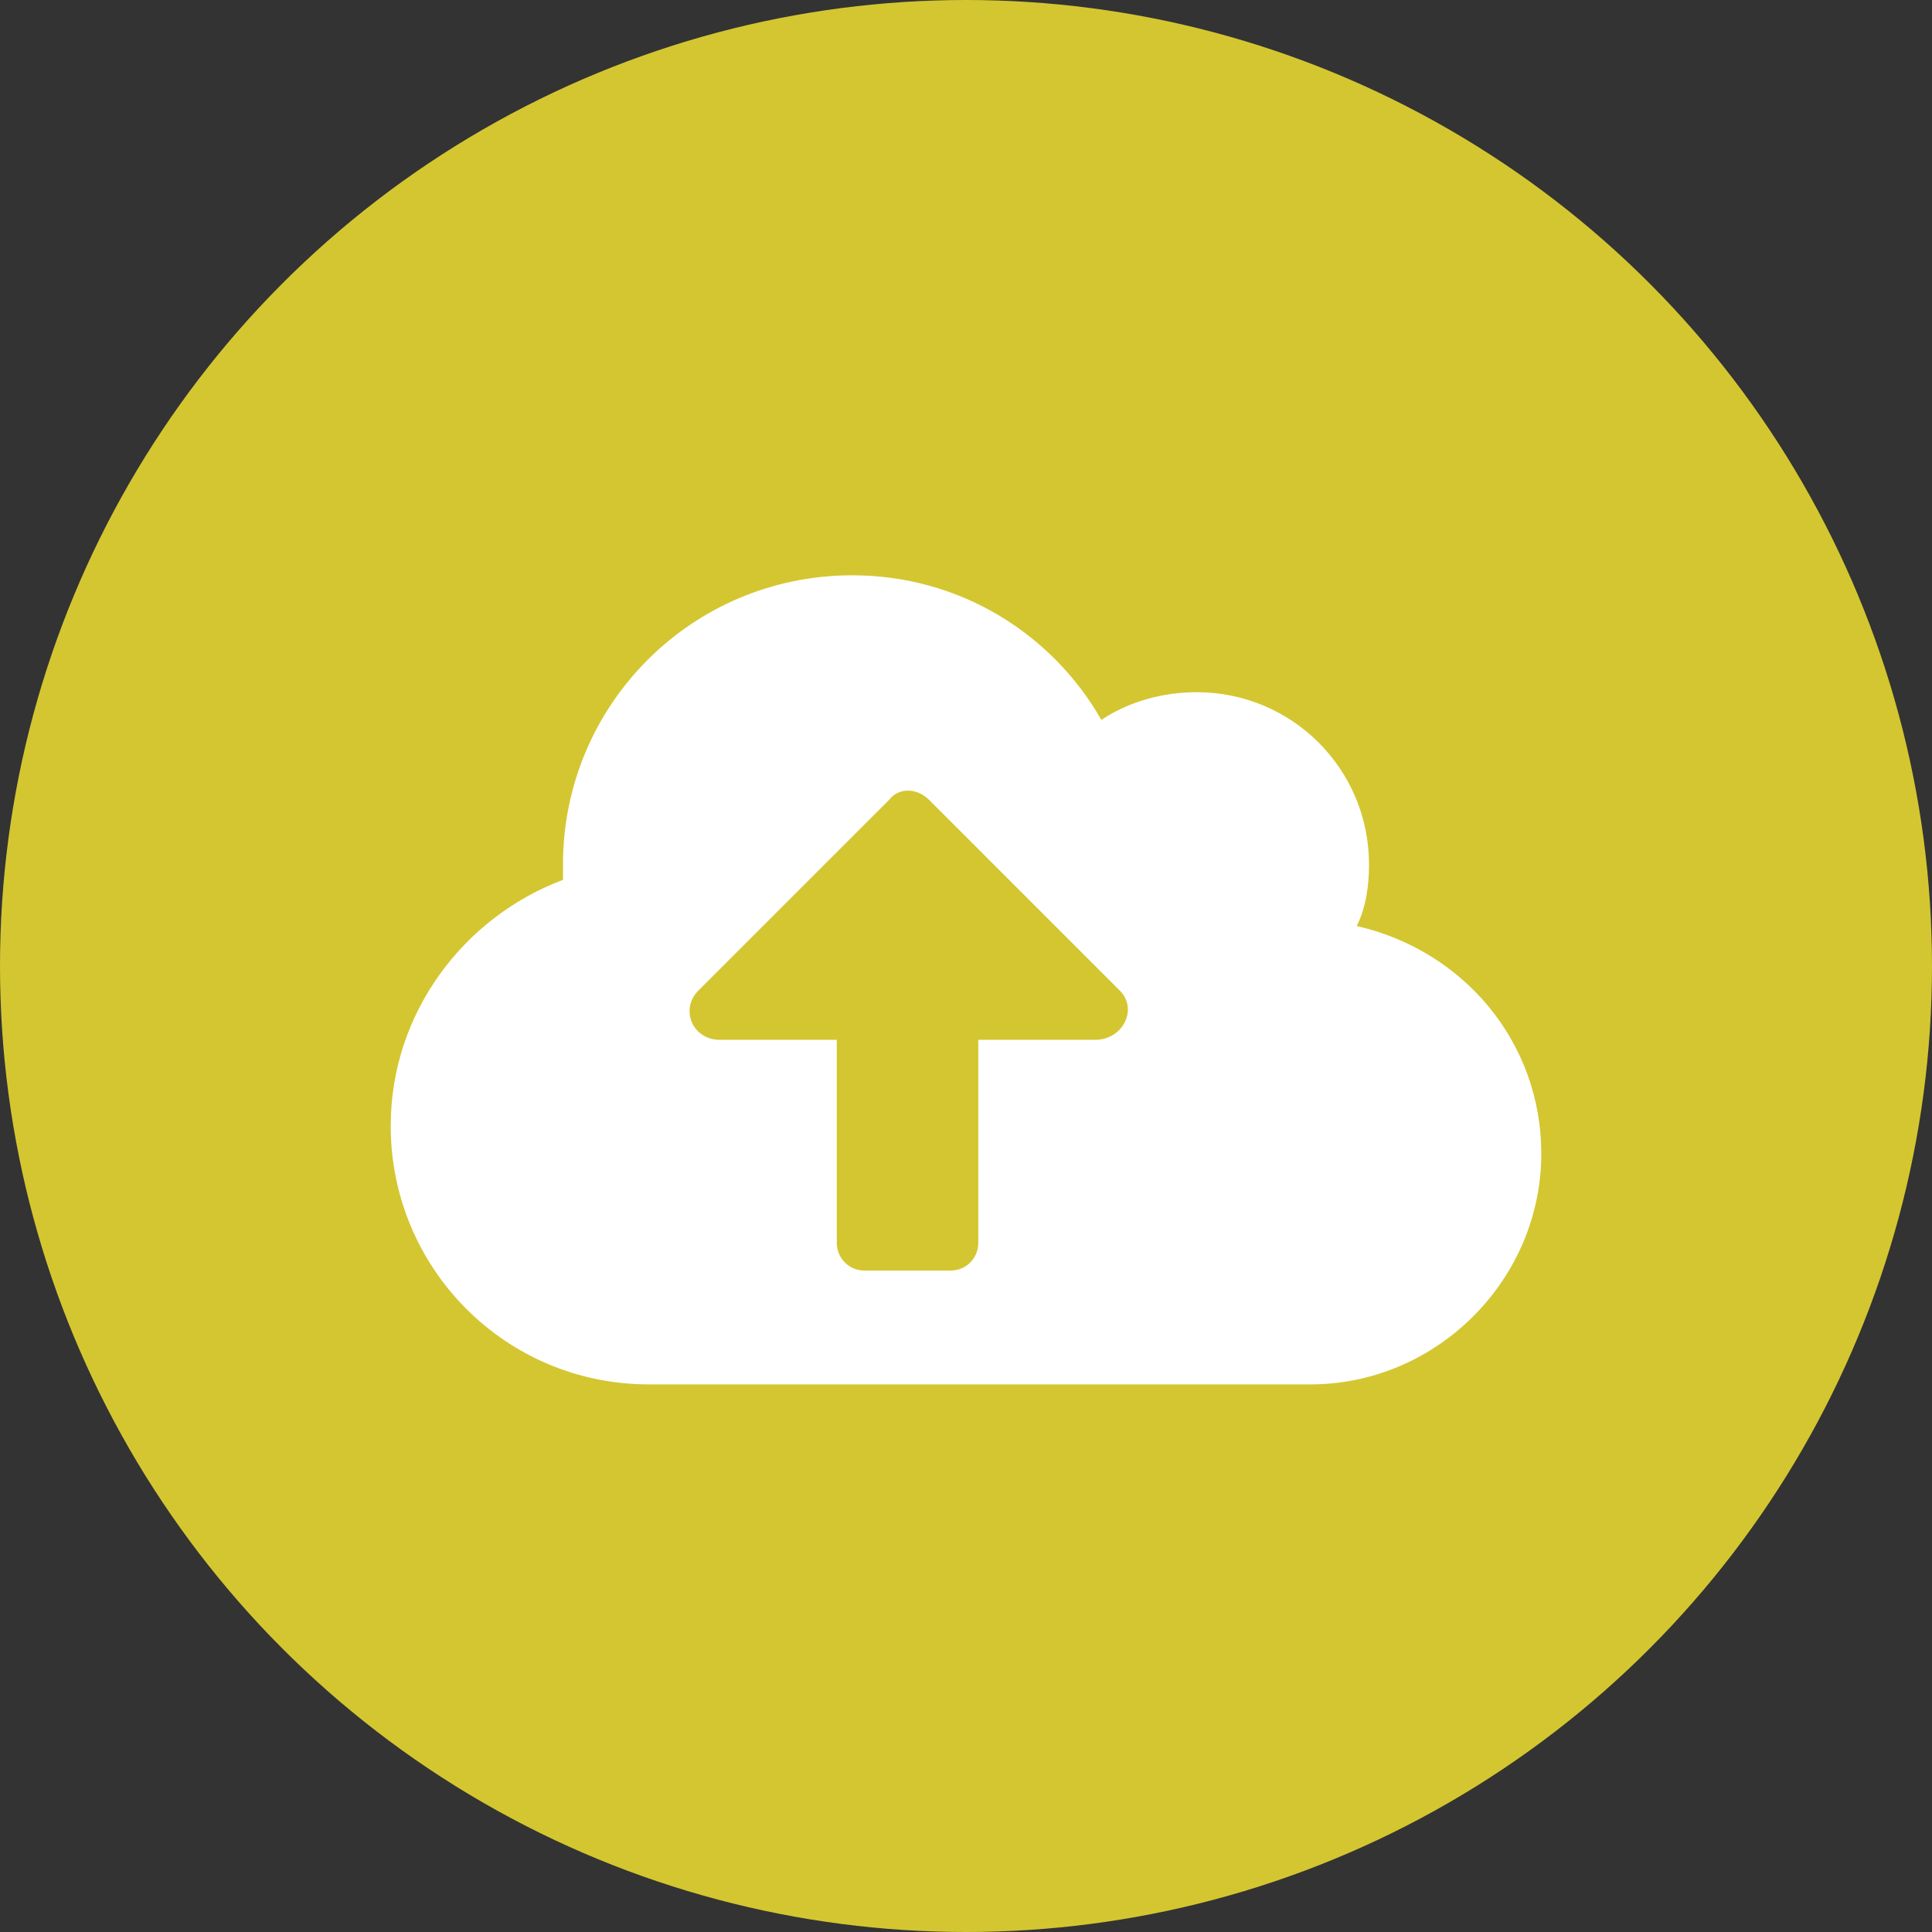
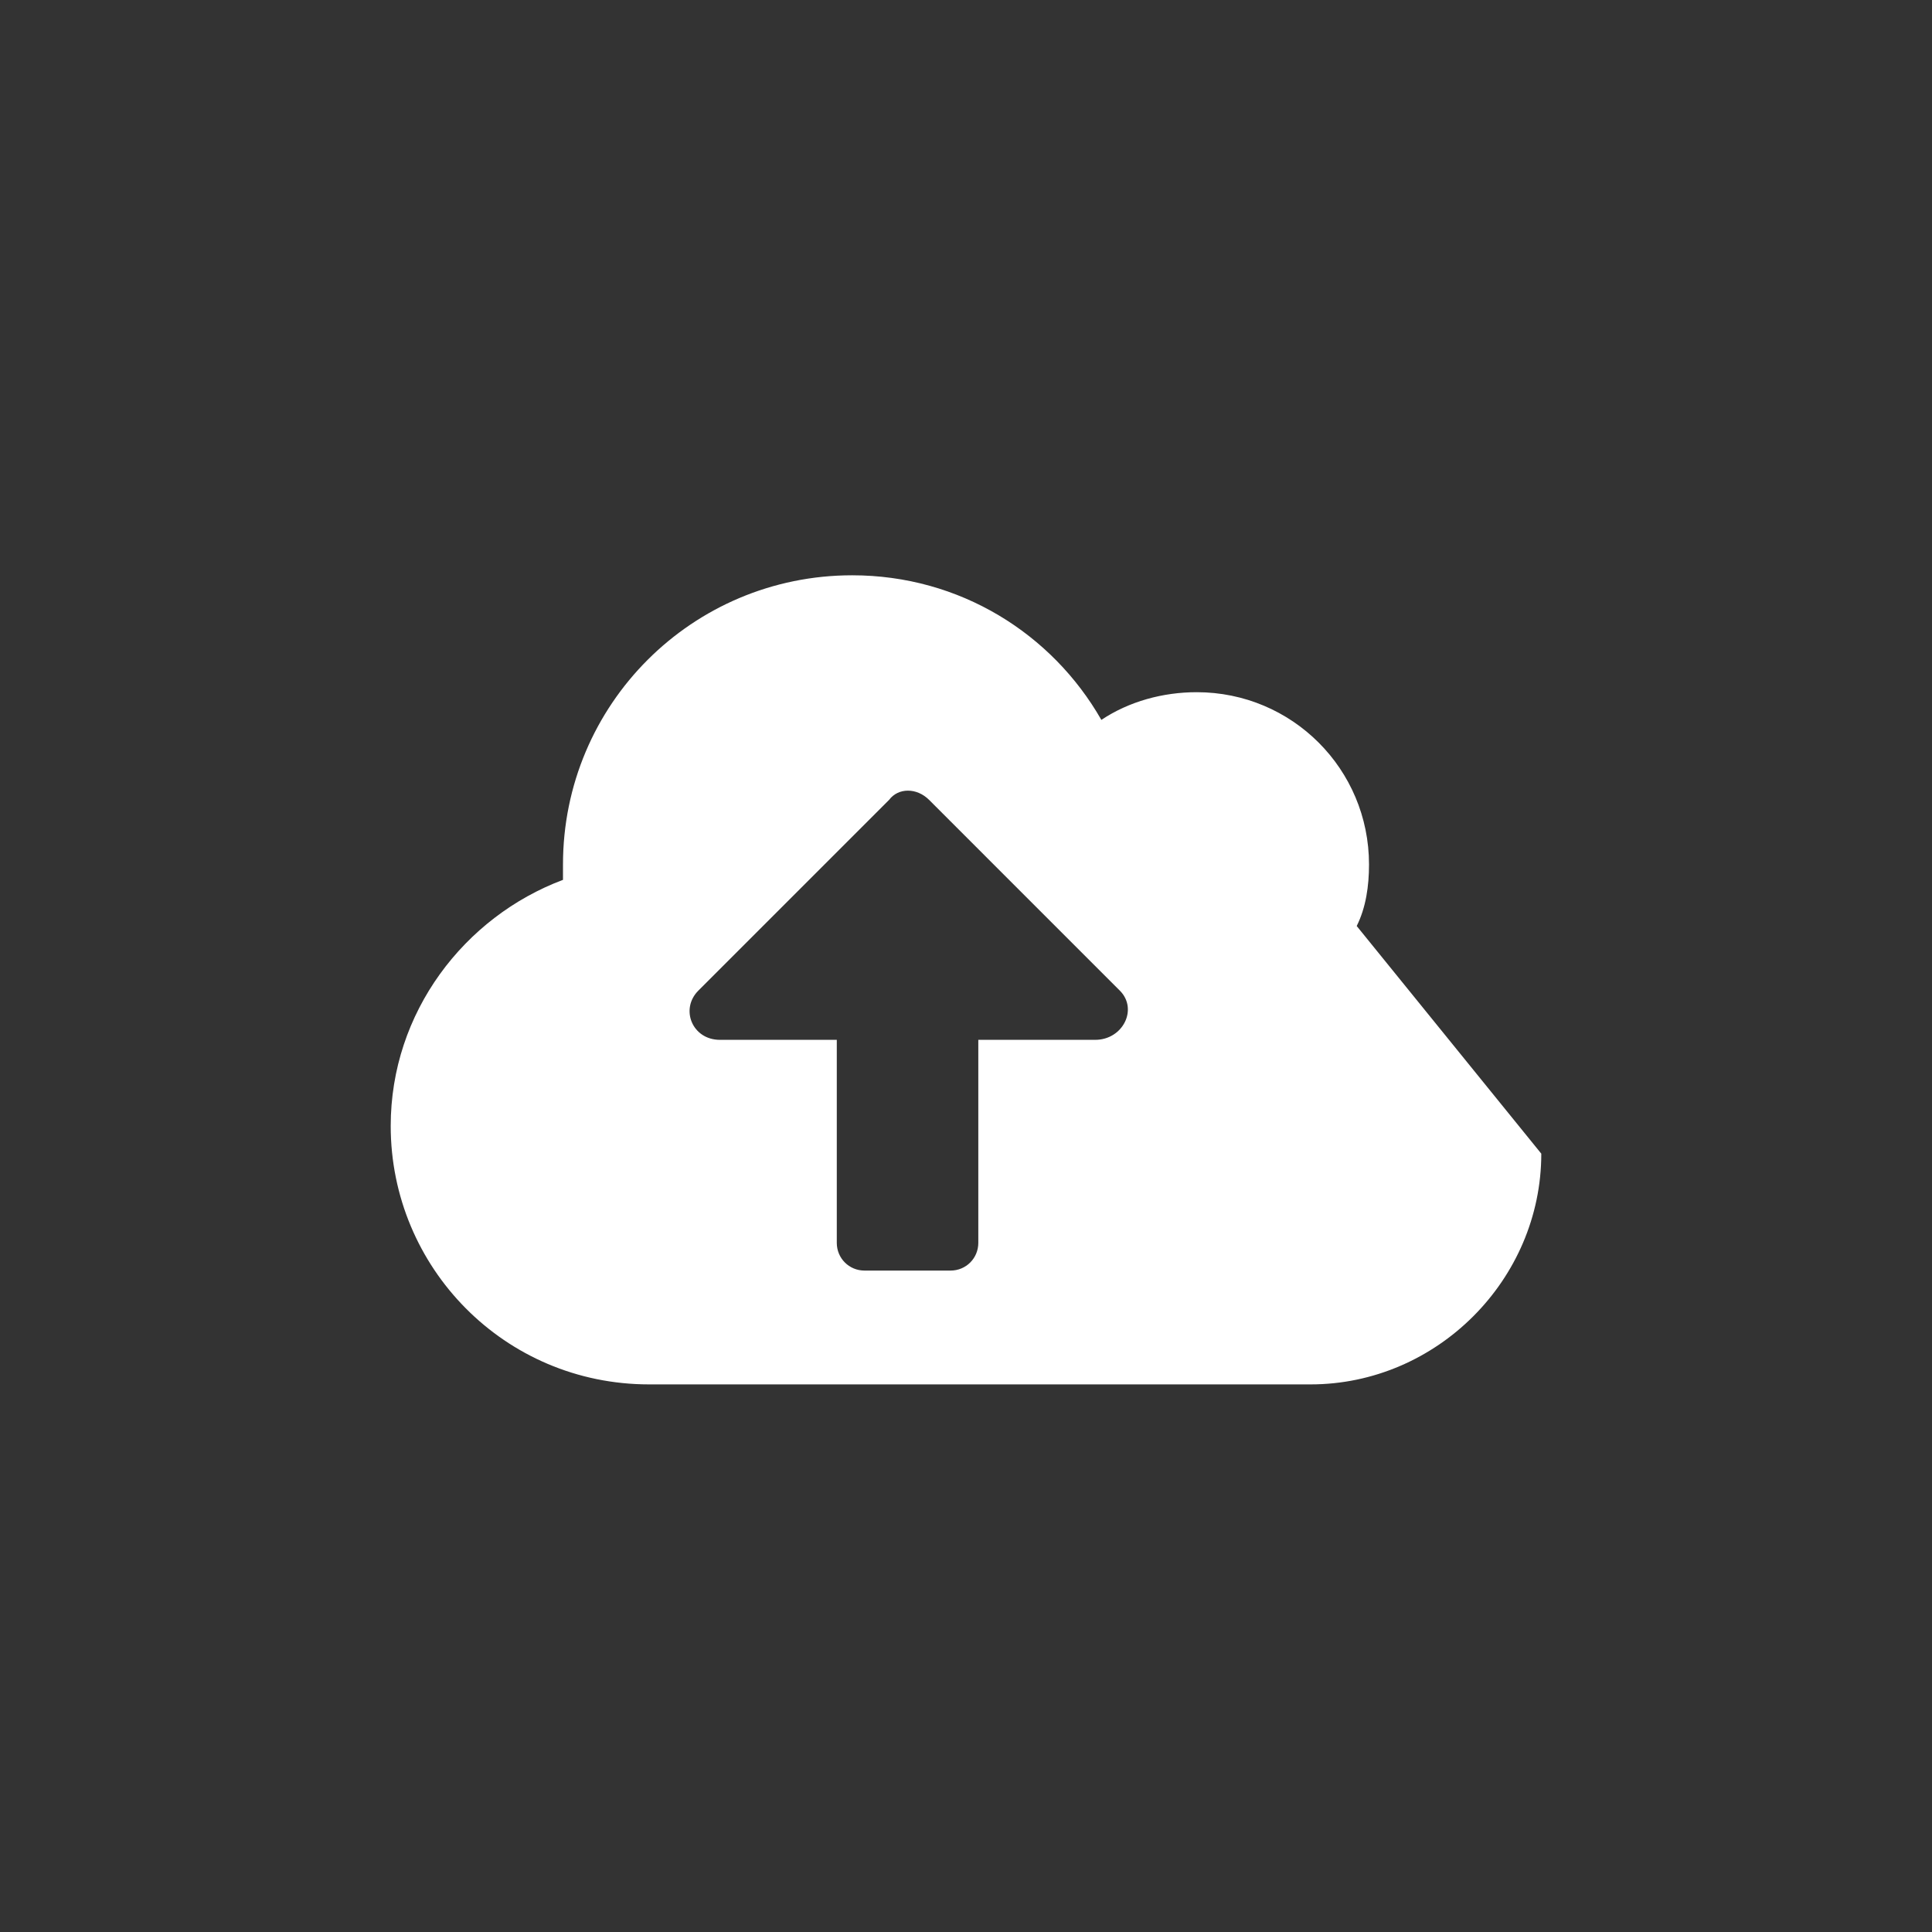
<svg xmlns="http://www.w3.org/2000/svg" version="1.1" id="Pagina_inicia_Movil" x="0px" y="0px" viewBox="0 0 62.8 62.8" style="enable-background:new 0 0 62.8 62.8;" xml:space="preserve">
  <rect x="0" y="0" width="62.8" height="62.8" fill="#333333" stroke="none" />
  <style type="text/css">
	.st0{fill:#D4C630;}
	.st1{fill:#FFFFFF;}
</style>
  <title>servicio-2</title>
-   <circle class="st0" cx="31.4" cy="31.4" r="31.4" />
  <g>
-     <path class="st1" d="M50.1,37.5c0,4.1-3.4,7.5-7.5,7.5H21.1c-4.7,0-8.4-3.8-8.4-8.4c0-3.7,2.4-6.8,5.6-8c0-0.2,0-0.3,0-0.5   c0-5.2,4.2-9.4,9.4-9.4c3.5,0,6.5,1.9,8.1,4.7c0.9-0.6,2-0.9,3.1-0.9c3.1,0,5.6,2.5,5.6,5.6c0,0.7-0.1,1.4-0.4,2   C47.6,30.9,50.1,33.9,50.1,37.5z M36.4,32.2L30.2,26c-0.4-0.4-1-0.4-1.3,0l-6.2,6.2c-0.6,0.6-0.2,1.6,0.7,1.6h3.8v6.6   c0,0.5,0.4,0.9,0.9,0.9h2.8c0.5,0,0.9-0.4,0.9-0.9v-6.6h3.8C36.5,33.8,37,32.8,36.4,32.2z" />
+     <path class="st1" d="M50.1,37.5c0,4.1-3.4,7.5-7.5,7.5H21.1c-4.7,0-8.4-3.8-8.4-8.4c0-3.7,2.4-6.8,5.6-8c0-0.2,0-0.3,0-0.5   c0-5.2,4.2-9.4,9.4-9.4c3.5,0,6.5,1.9,8.1,4.7c0.9-0.6,2-0.9,3.1-0.9c3.1,0,5.6,2.5,5.6,5.6c0,0.7-0.1,1.4-0.4,2   z M36.4,32.2L30.2,26c-0.4-0.4-1-0.4-1.3,0l-6.2,6.2c-0.6,0.6-0.2,1.6,0.7,1.6h3.8v6.6   c0,0.5,0.4,0.9,0.9,0.9h2.8c0.5,0,0.9-0.4,0.9-0.9v-6.6h3.8C36.5,33.8,37,32.8,36.4,32.2z" />
  </g>
</svg>